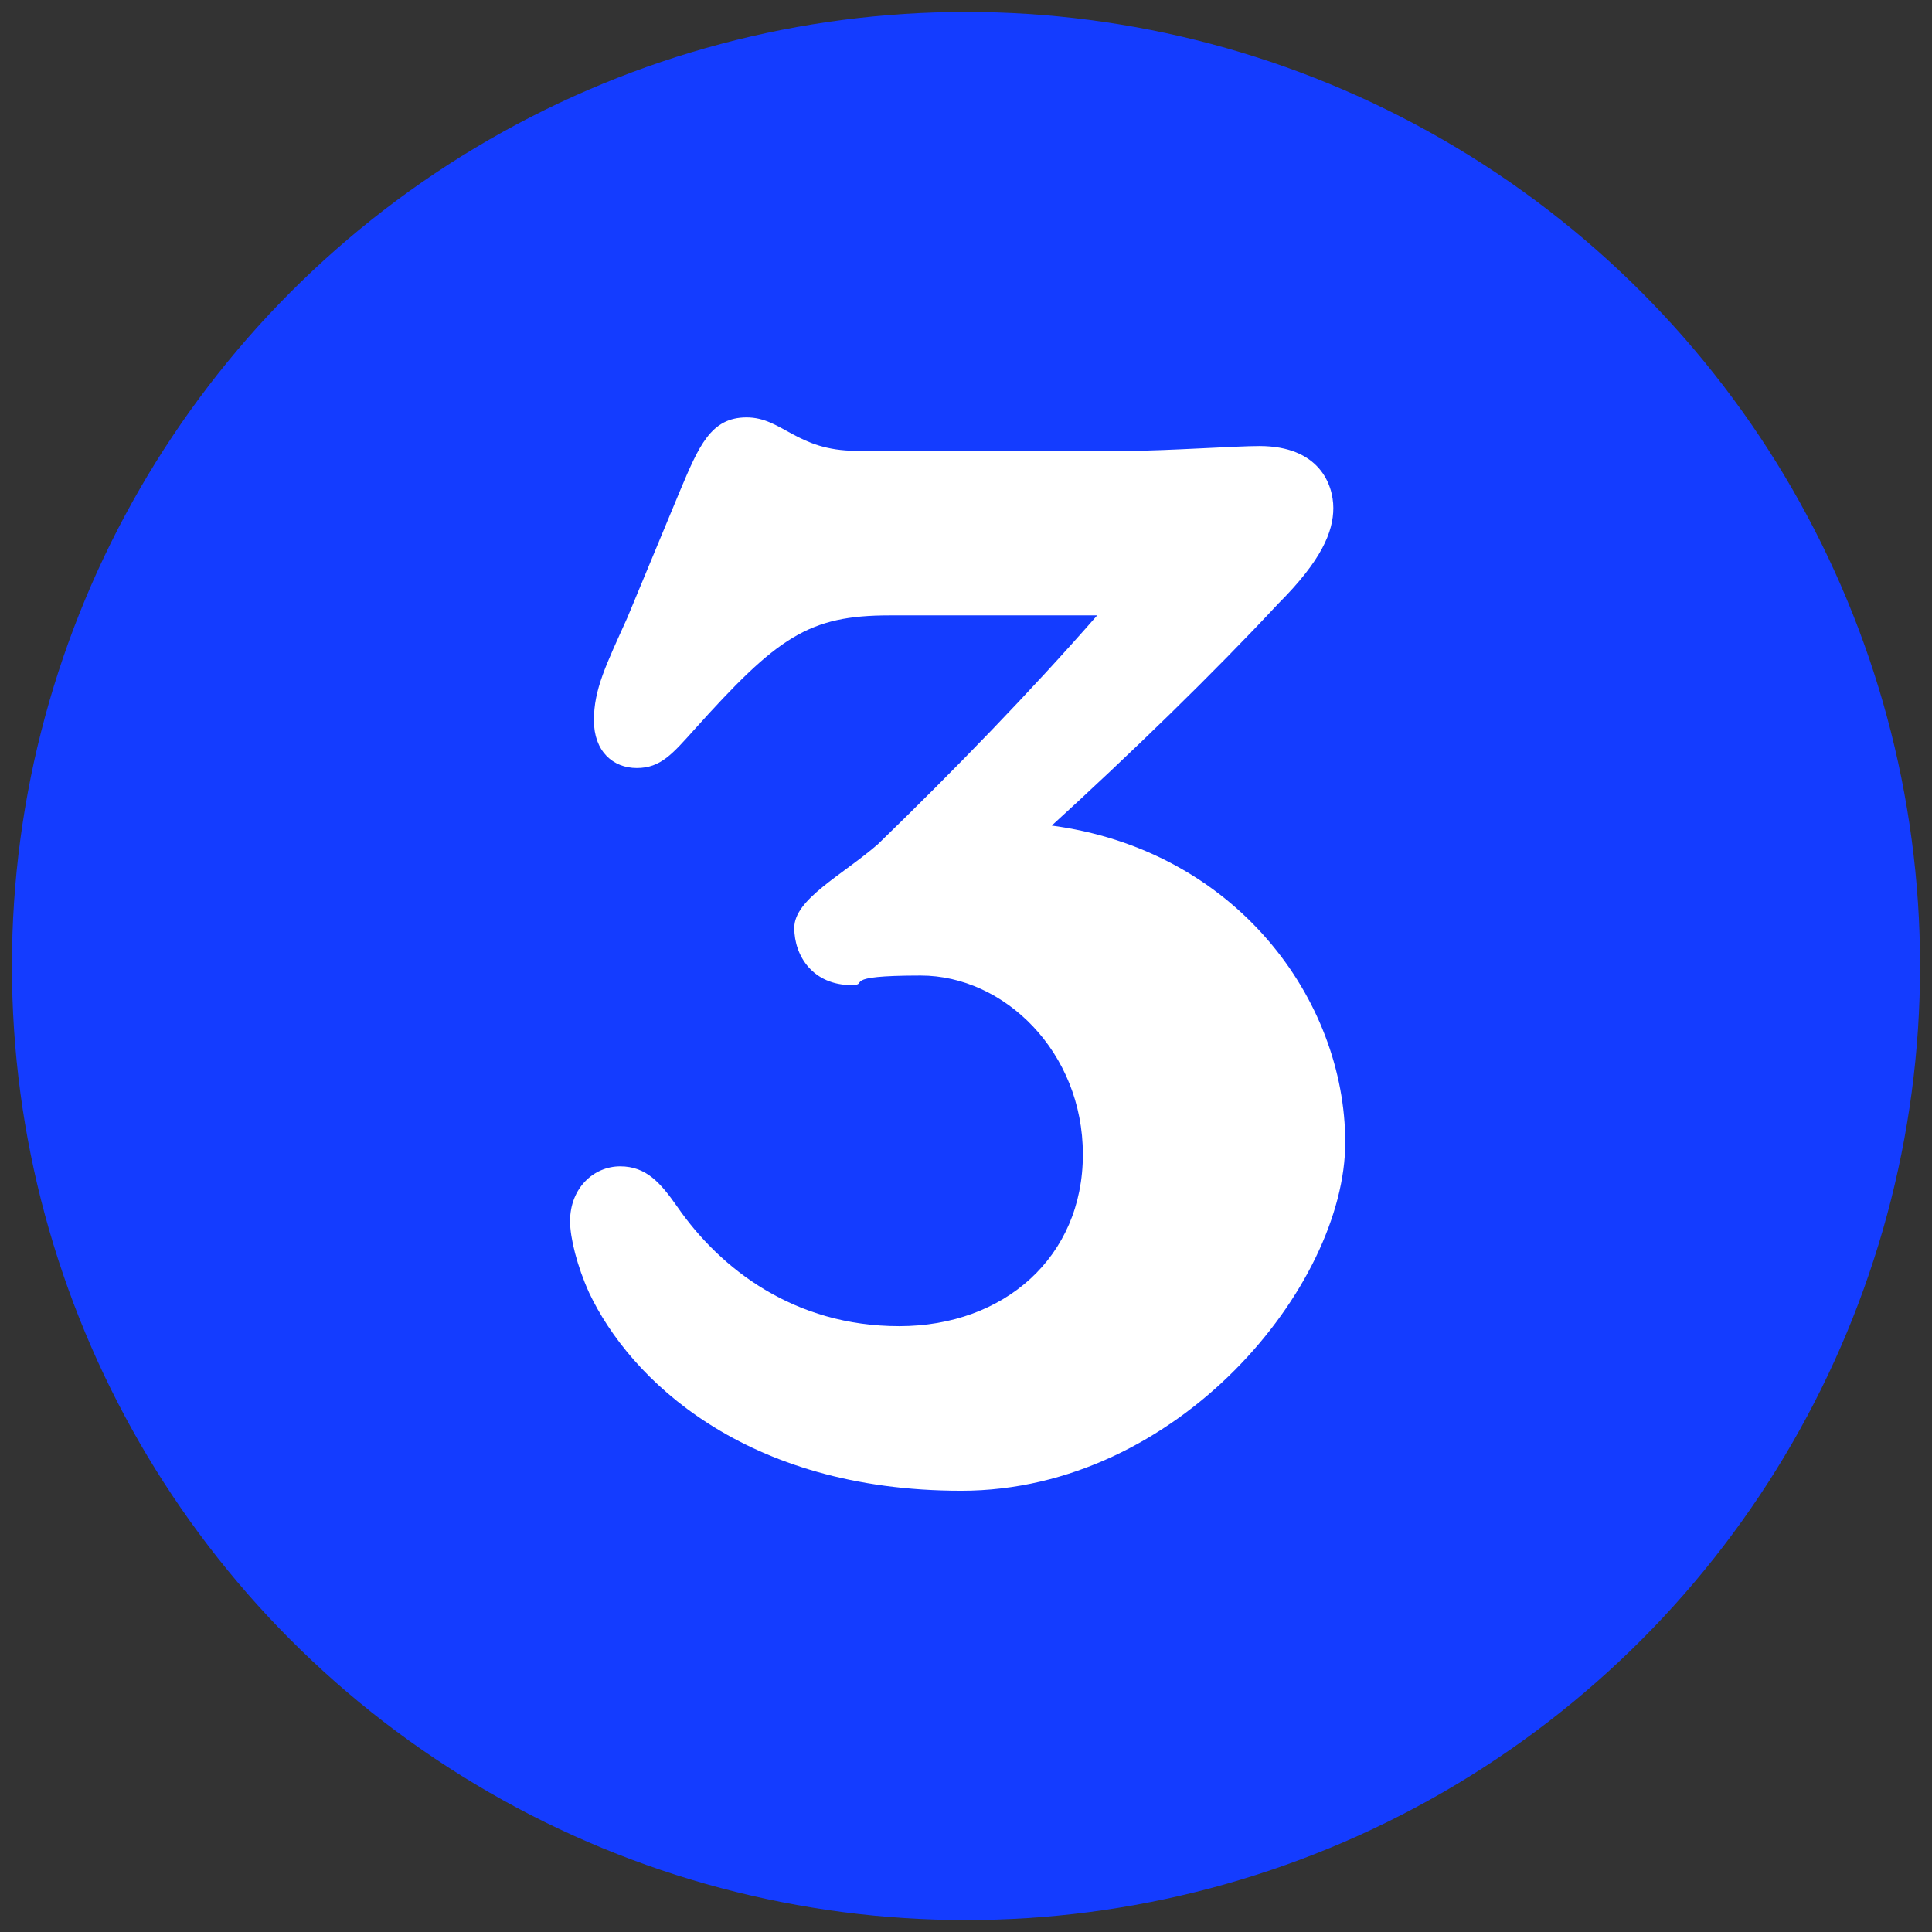
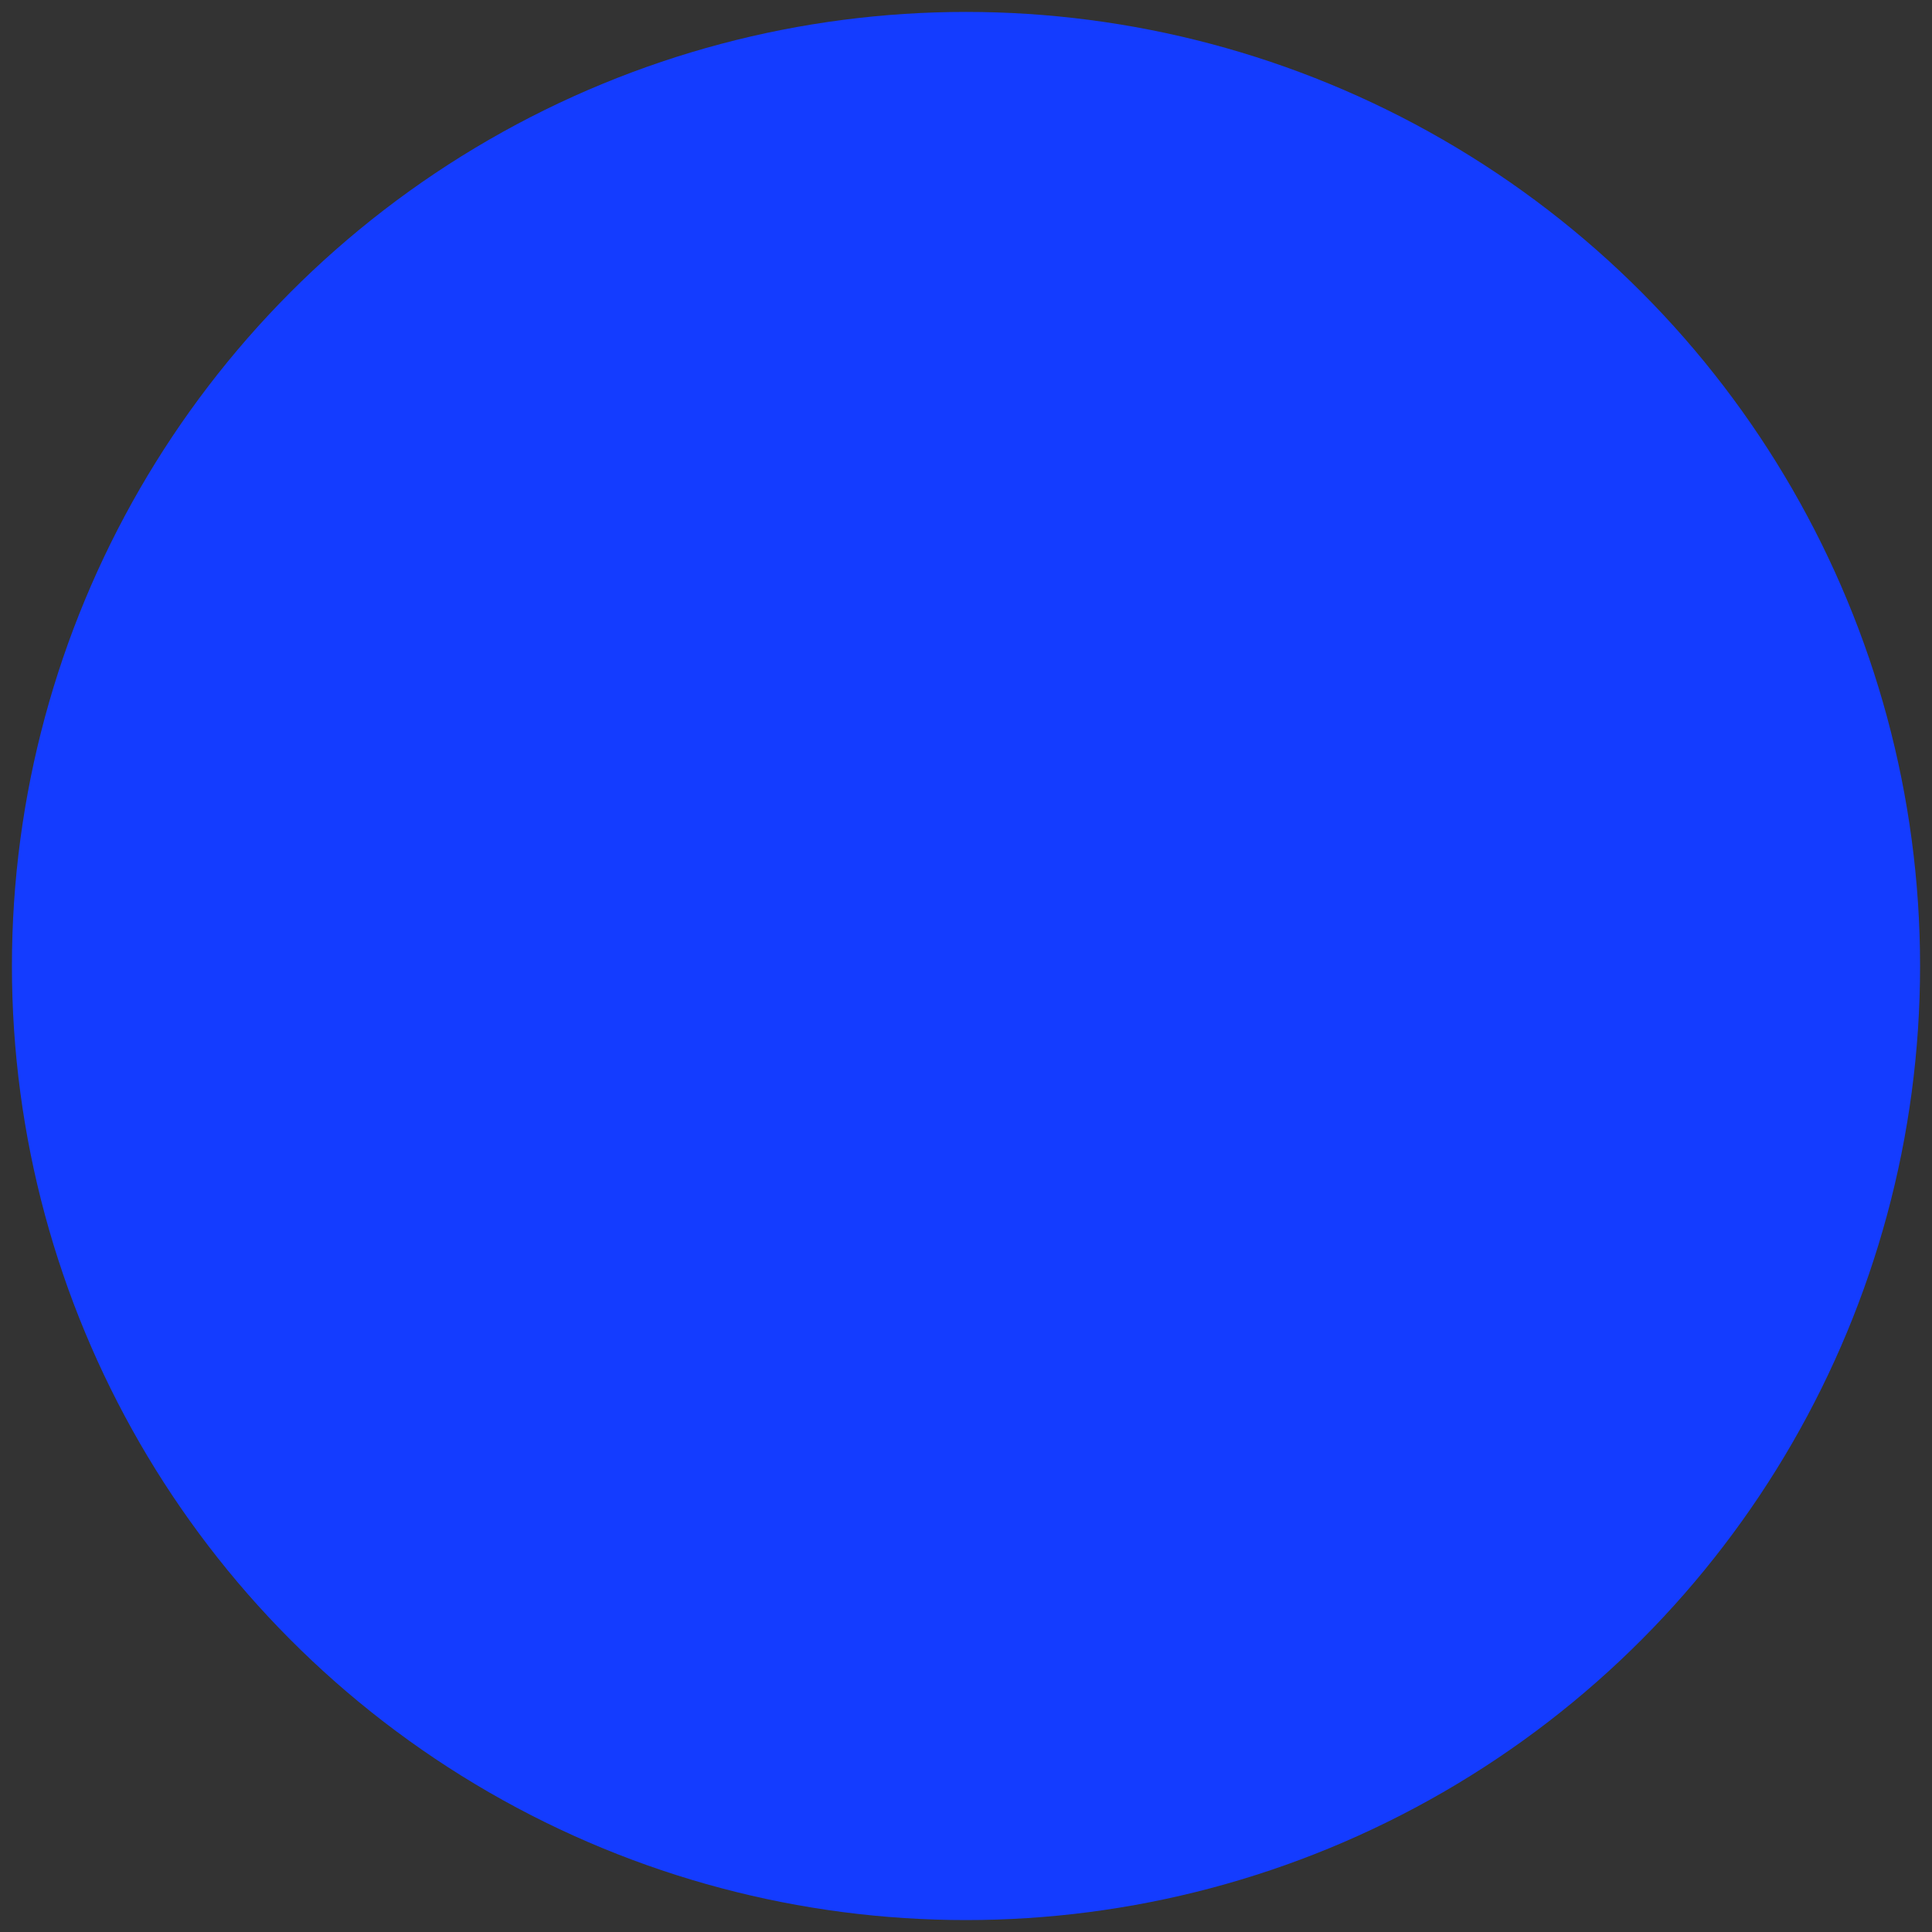
<svg xmlns="http://www.w3.org/2000/svg" version="1.1" viewBox="0 0 81 81">
  <rect x="0" y="0" width="81" height="81" fill="#333333" stroke="none" />
  <defs>
    <style>
      .cls-1 {
        fill: #fff;
      }

      .cls-2 {
        fill: #143cff;
      }
    </style>
  </defs>
  <g>
    <g id="Layer_1">
      <g id="Layer_1-2" data-name="Layer_1">
        <circle class="cls-2" cx="40.5" cy="40.5" r="40" />
      </g>
-       <path class="cls-1" d="M44,34.6c7.8,1,12.4,7.3,12.4,13.3s-7,14.6-16.1,14.6-13.9-4.7-15.6-8.3c-.5-1.1-.8-2.3-.8-3,0-1.4,1-2.3,2.1-2.3s1.7.7,2.4,1.7c1.8,2.6,4.9,5,9.3,5s7.7-2.9,7.7-7.2-3.3-7.5-6.8-7.5-2.1.4-2.9.4c-1.6,0-2.4-1.2-2.4-2.4s2-2.2,3.5-3.5c3.2-3.1,6.4-6.4,9.2-9.6h-8.7c-3.4,0-4.7.9-8.2,4.8-.9,1-1.4,1.6-2.4,1.6s-1.8-.7-1.8-2,.5-2.3,1.4-4.3l2.2-5.3c.8-1.9,1.3-3.1,2.8-3.1s2.1,1.4,4.6,1.4h11.5c1.5,0,4.4-.2,5.4-.2,2.5,0,3.1,1.6,3.1,2.6s-.5,2.2-2.3,4c-2.7,2.9-6.2,6.3-9.6,9.4Z" />
    </g>
  </g>
</svg>